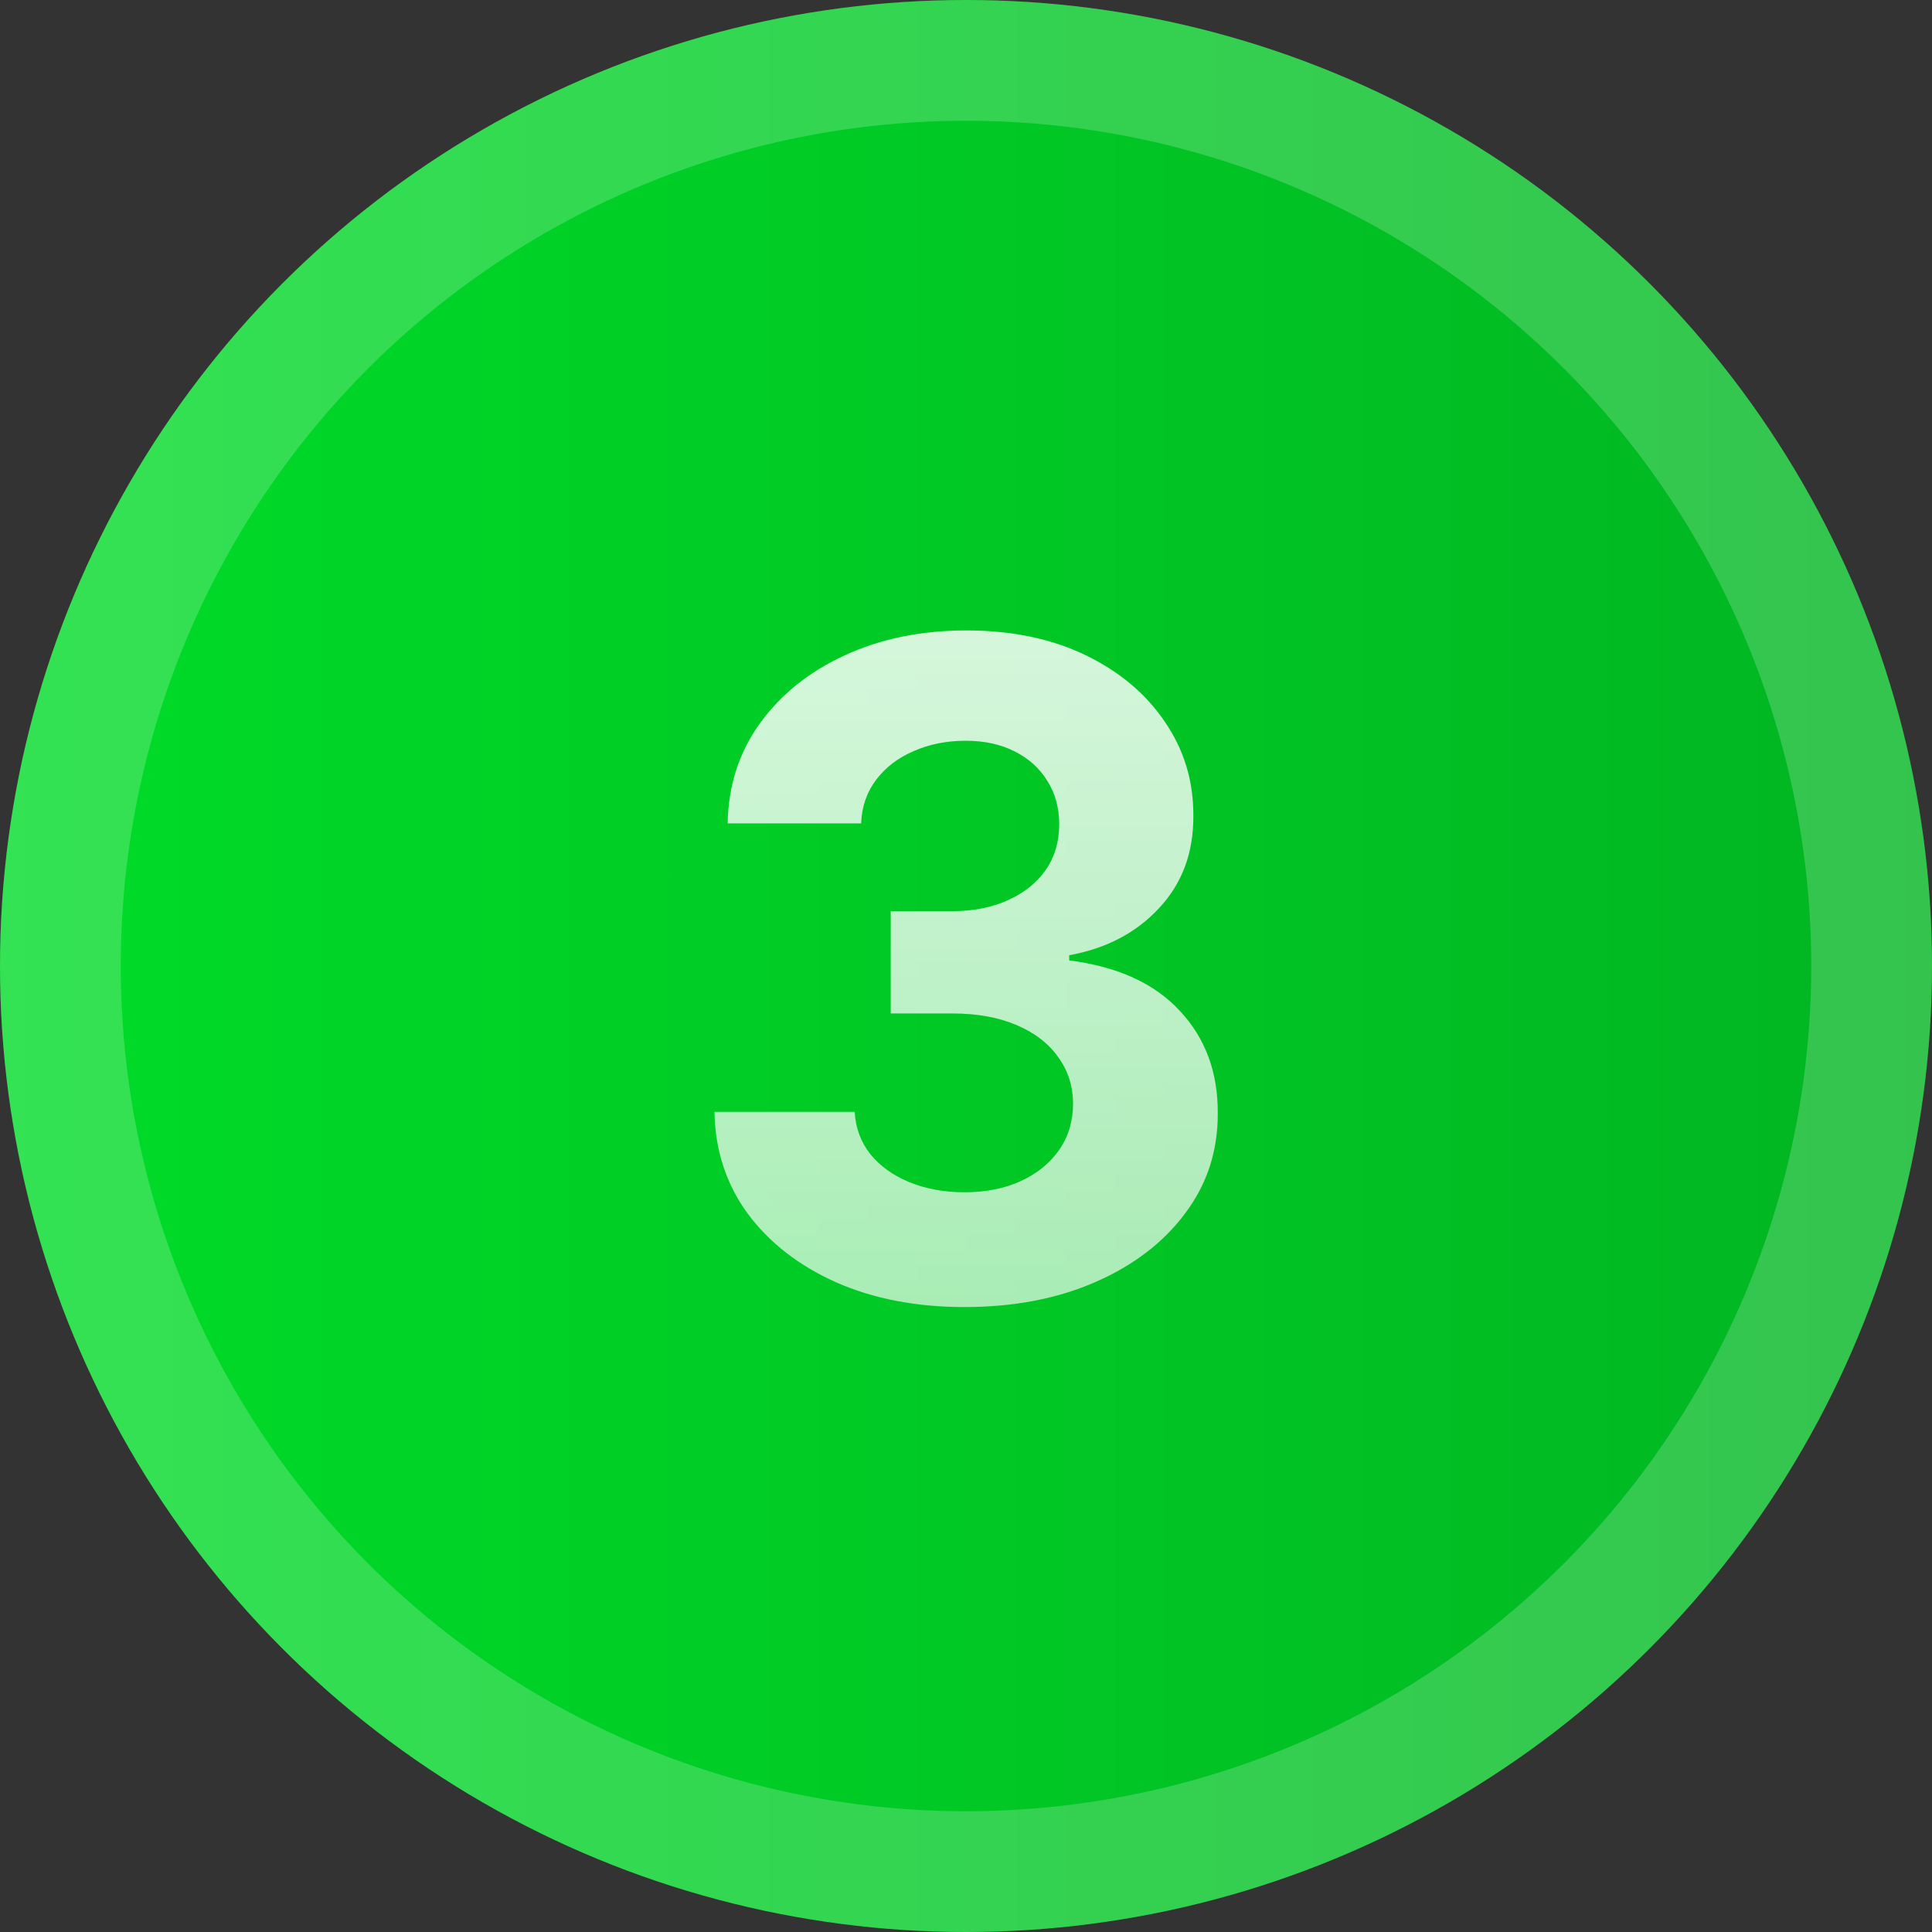
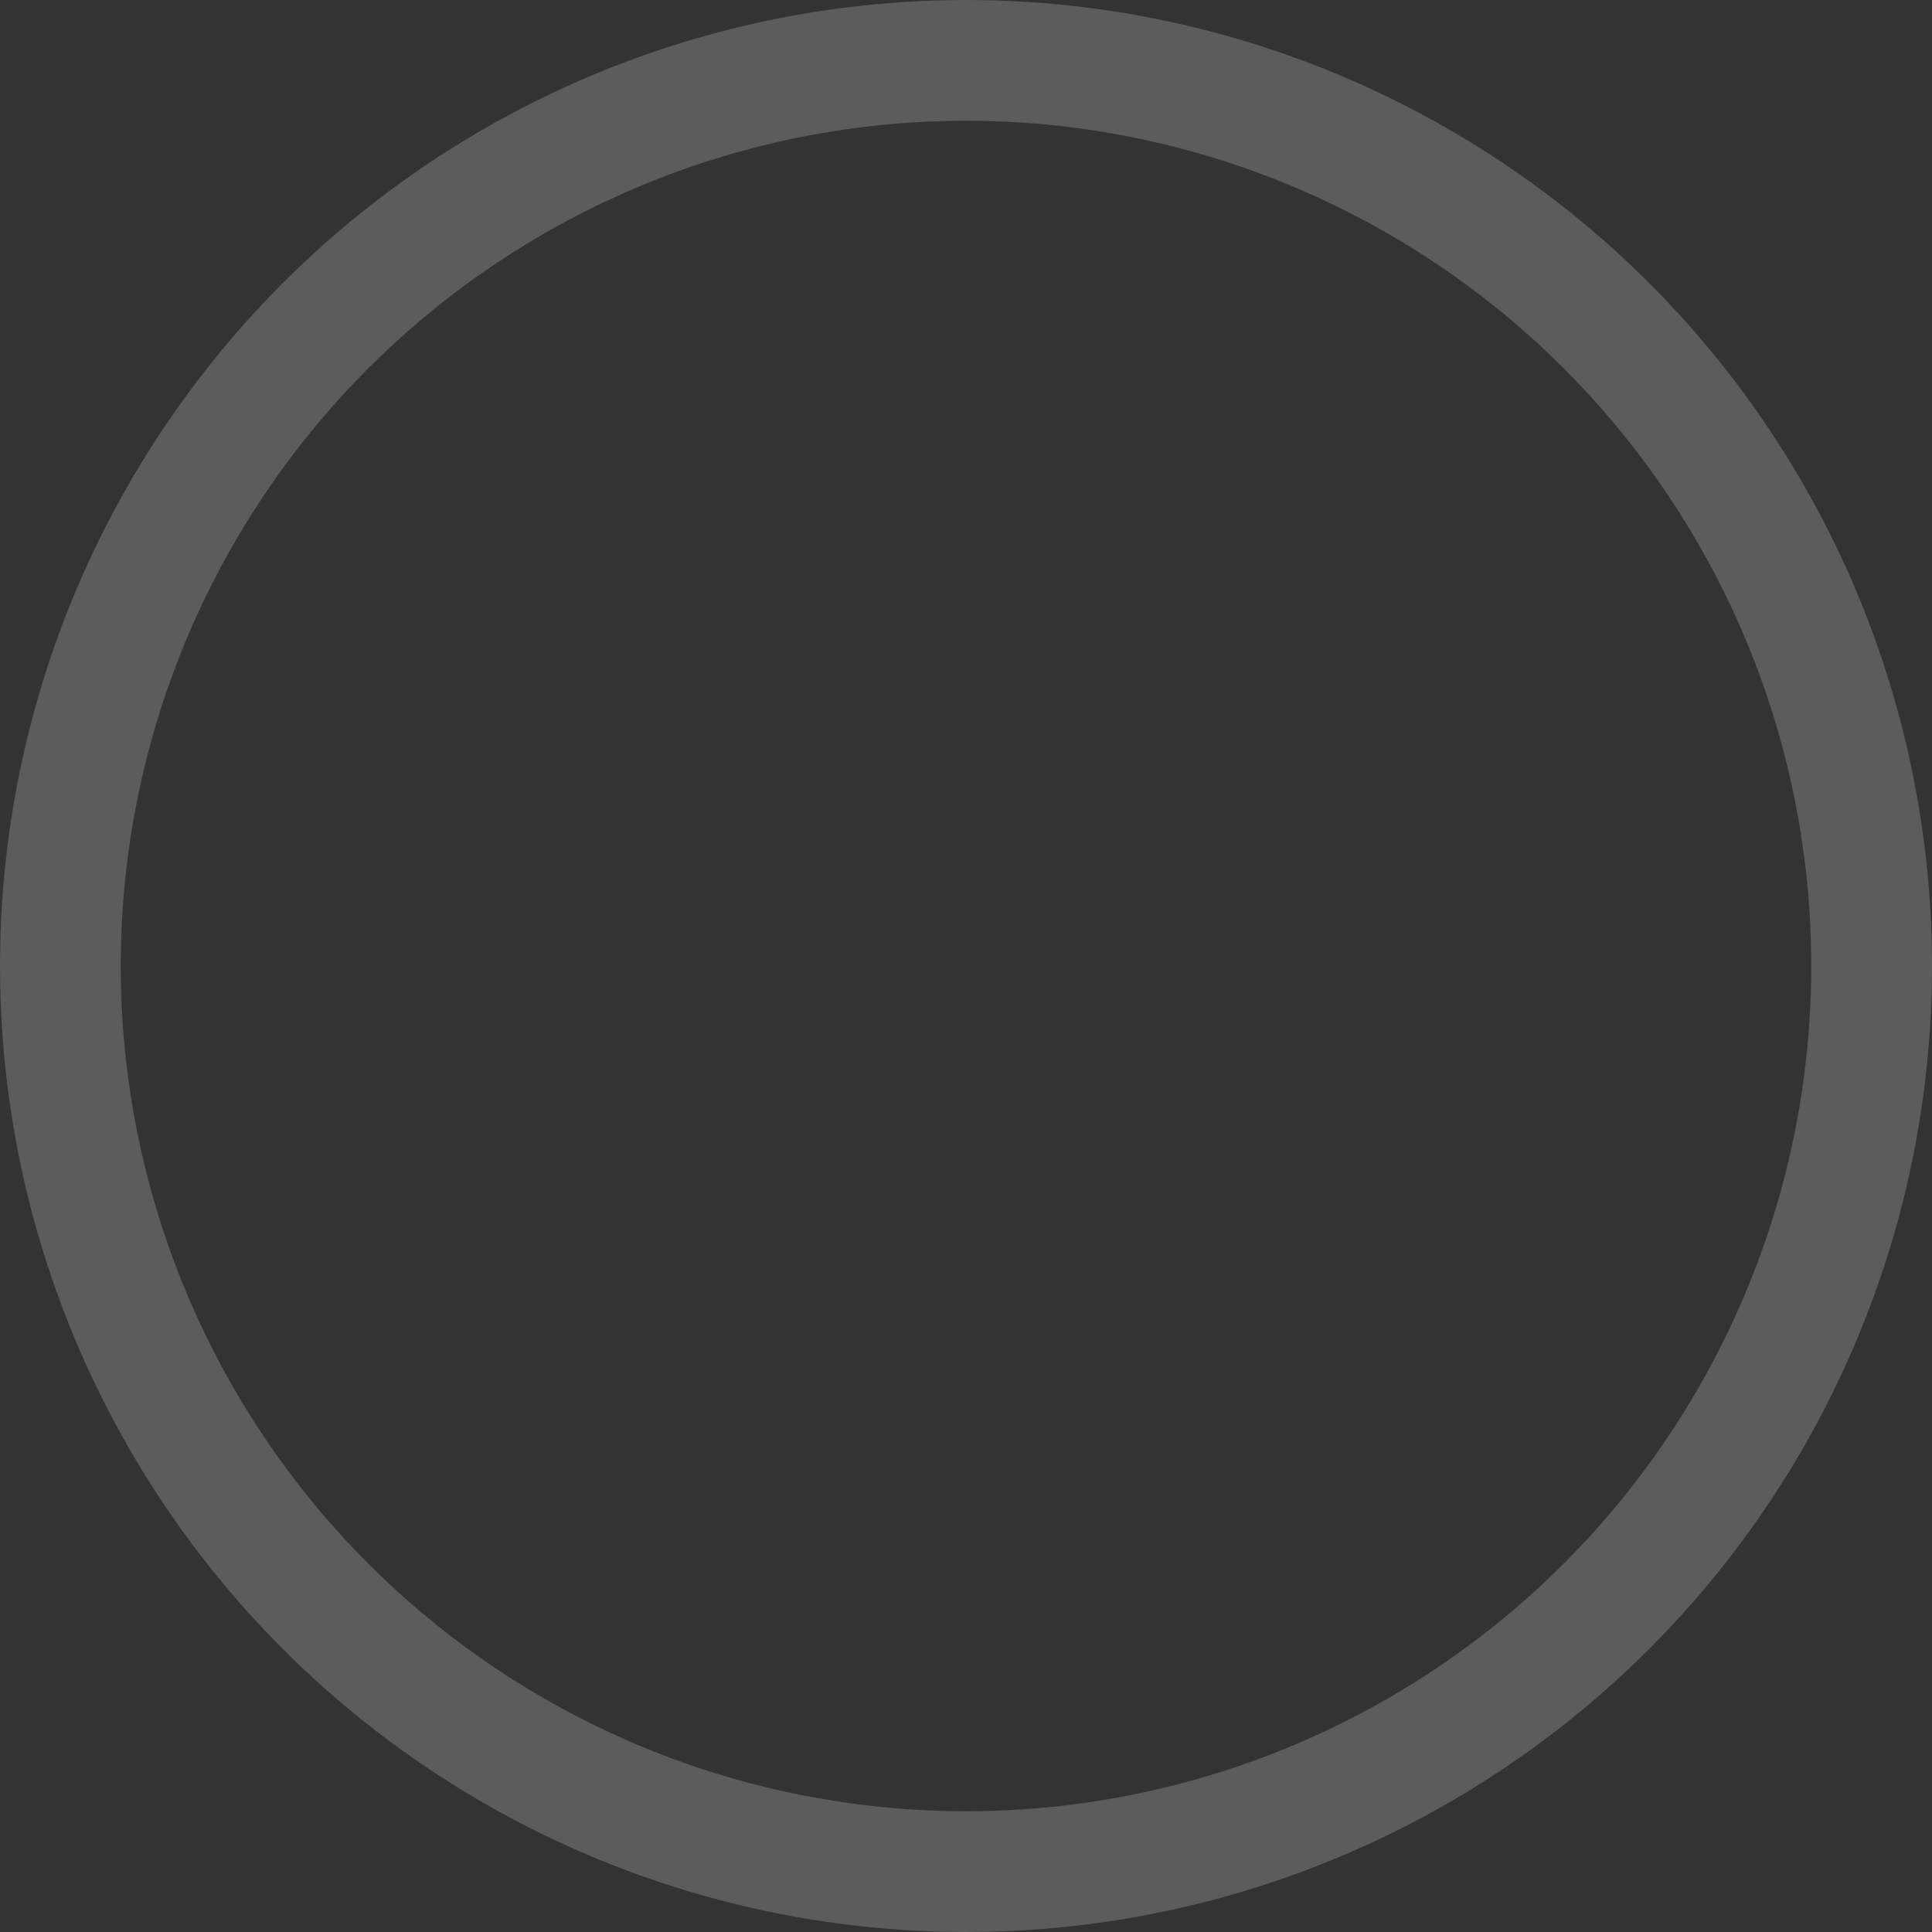
<svg xmlns="http://www.w3.org/2000/svg" width="64" height="64" viewBox="0 0 64 64" fill="none">
  <rect x="0" y="0" width="64" height="64" fill="#333333" stroke="none" />
-   <circle cx="32" cy="32" r="32" fill="url(#paint0_linear_3893_457)" />
  <circle cx="32" cy="32" r="30" stroke="white" stroke-opacity="0.2" stroke-width="4" />
-   <path d="M31.945 43.298C30.355 43.298 28.938 43.025 27.695 42.478C26.459 41.924 25.482 41.164 24.765 40.198C24.055 39.225 23.689 38.103 23.668 36.832H28.313C28.341 37.364 28.515 37.833 28.835 38.238C29.161 38.636 29.595 38.945 30.134 39.165C30.674 39.385 31.281 39.495 31.956 39.495C32.659 39.495 33.281 39.371 33.82 39.122C34.36 38.874 34.783 38.529 35.088 38.089C35.394 37.648 35.546 37.141 35.546 36.565C35.546 35.983 35.383 35.468 35.056 35.021C34.737 34.566 34.275 34.211 33.671 33.955C33.075 33.7 32.364 33.572 31.541 33.572H29.506V30.184H31.541C32.237 30.184 32.851 30.063 33.384 29.822C33.923 29.58 34.342 29.246 34.641 28.82C34.939 28.387 35.088 27.883 35.088 27.308C35.088 26.761 34.957 26.281 34.694 25.869C34.438 25.45 34.076 25.124 33.607 24.889C33.146 24.655 32.606 24.538 31.988 24.538C31.363 24.538 30.791 24.651 30.273 24.879C29.754 25.099 29.339 25.415 29.026 25.827C28.714 26.239 28.547 26.722 28.526 27.276H24.105C24.126 26.018 24.485 24.91 25.18 23.952C25.877 22.993 26.814 22.244 27.993 21.704C29.179 21.157 30.518 20.884 32.009 20.884C33.515 20.884 34.833 21.157 35.962 21.704C37.091 22.251 37.968 22.989 38.593 23.92C39.225 24.843 39.538 25.88 39.531 27.03C39.538 28.252 39.158 29.271 38.391 30.088C37.631 30.905 36.64 31.423 35.418 31.643V31.814C37.023 32.02 38.245 32.577 39.083 33.486C39.928 34.389 40.347 35.518 40.34 36.874C40.347 38.117 39.989 39.222 39.264 40.188C38.547 41.153 37.556 41.913 36.292 42.467C35.028 43.021 33.579 43.298 31.945 43.298Z" fill="url(#paint1_linear_3893_457)" />
  <defs>
    <linearGradient id="paint0_linear_3893_457" x1="0" y1="32" x2="64" y2="32" gradientUnits="userSpaceOnUse">
      <stop stop-color="#00DC28" />
      <stop offset="1" stop-color="#01B522" />
    </linearGradient>
    <linearGradient id="paint1_linear_3893_457" x1="32" y1="0" x2="32" y2="64" gradientUnits="userSpaceOnUse">
      <stop stop-color="white" />
      <stop offset="1" stop-color="white" stop-opacity="0.5" />
    </linearGradient>
  </defs>
</svg>